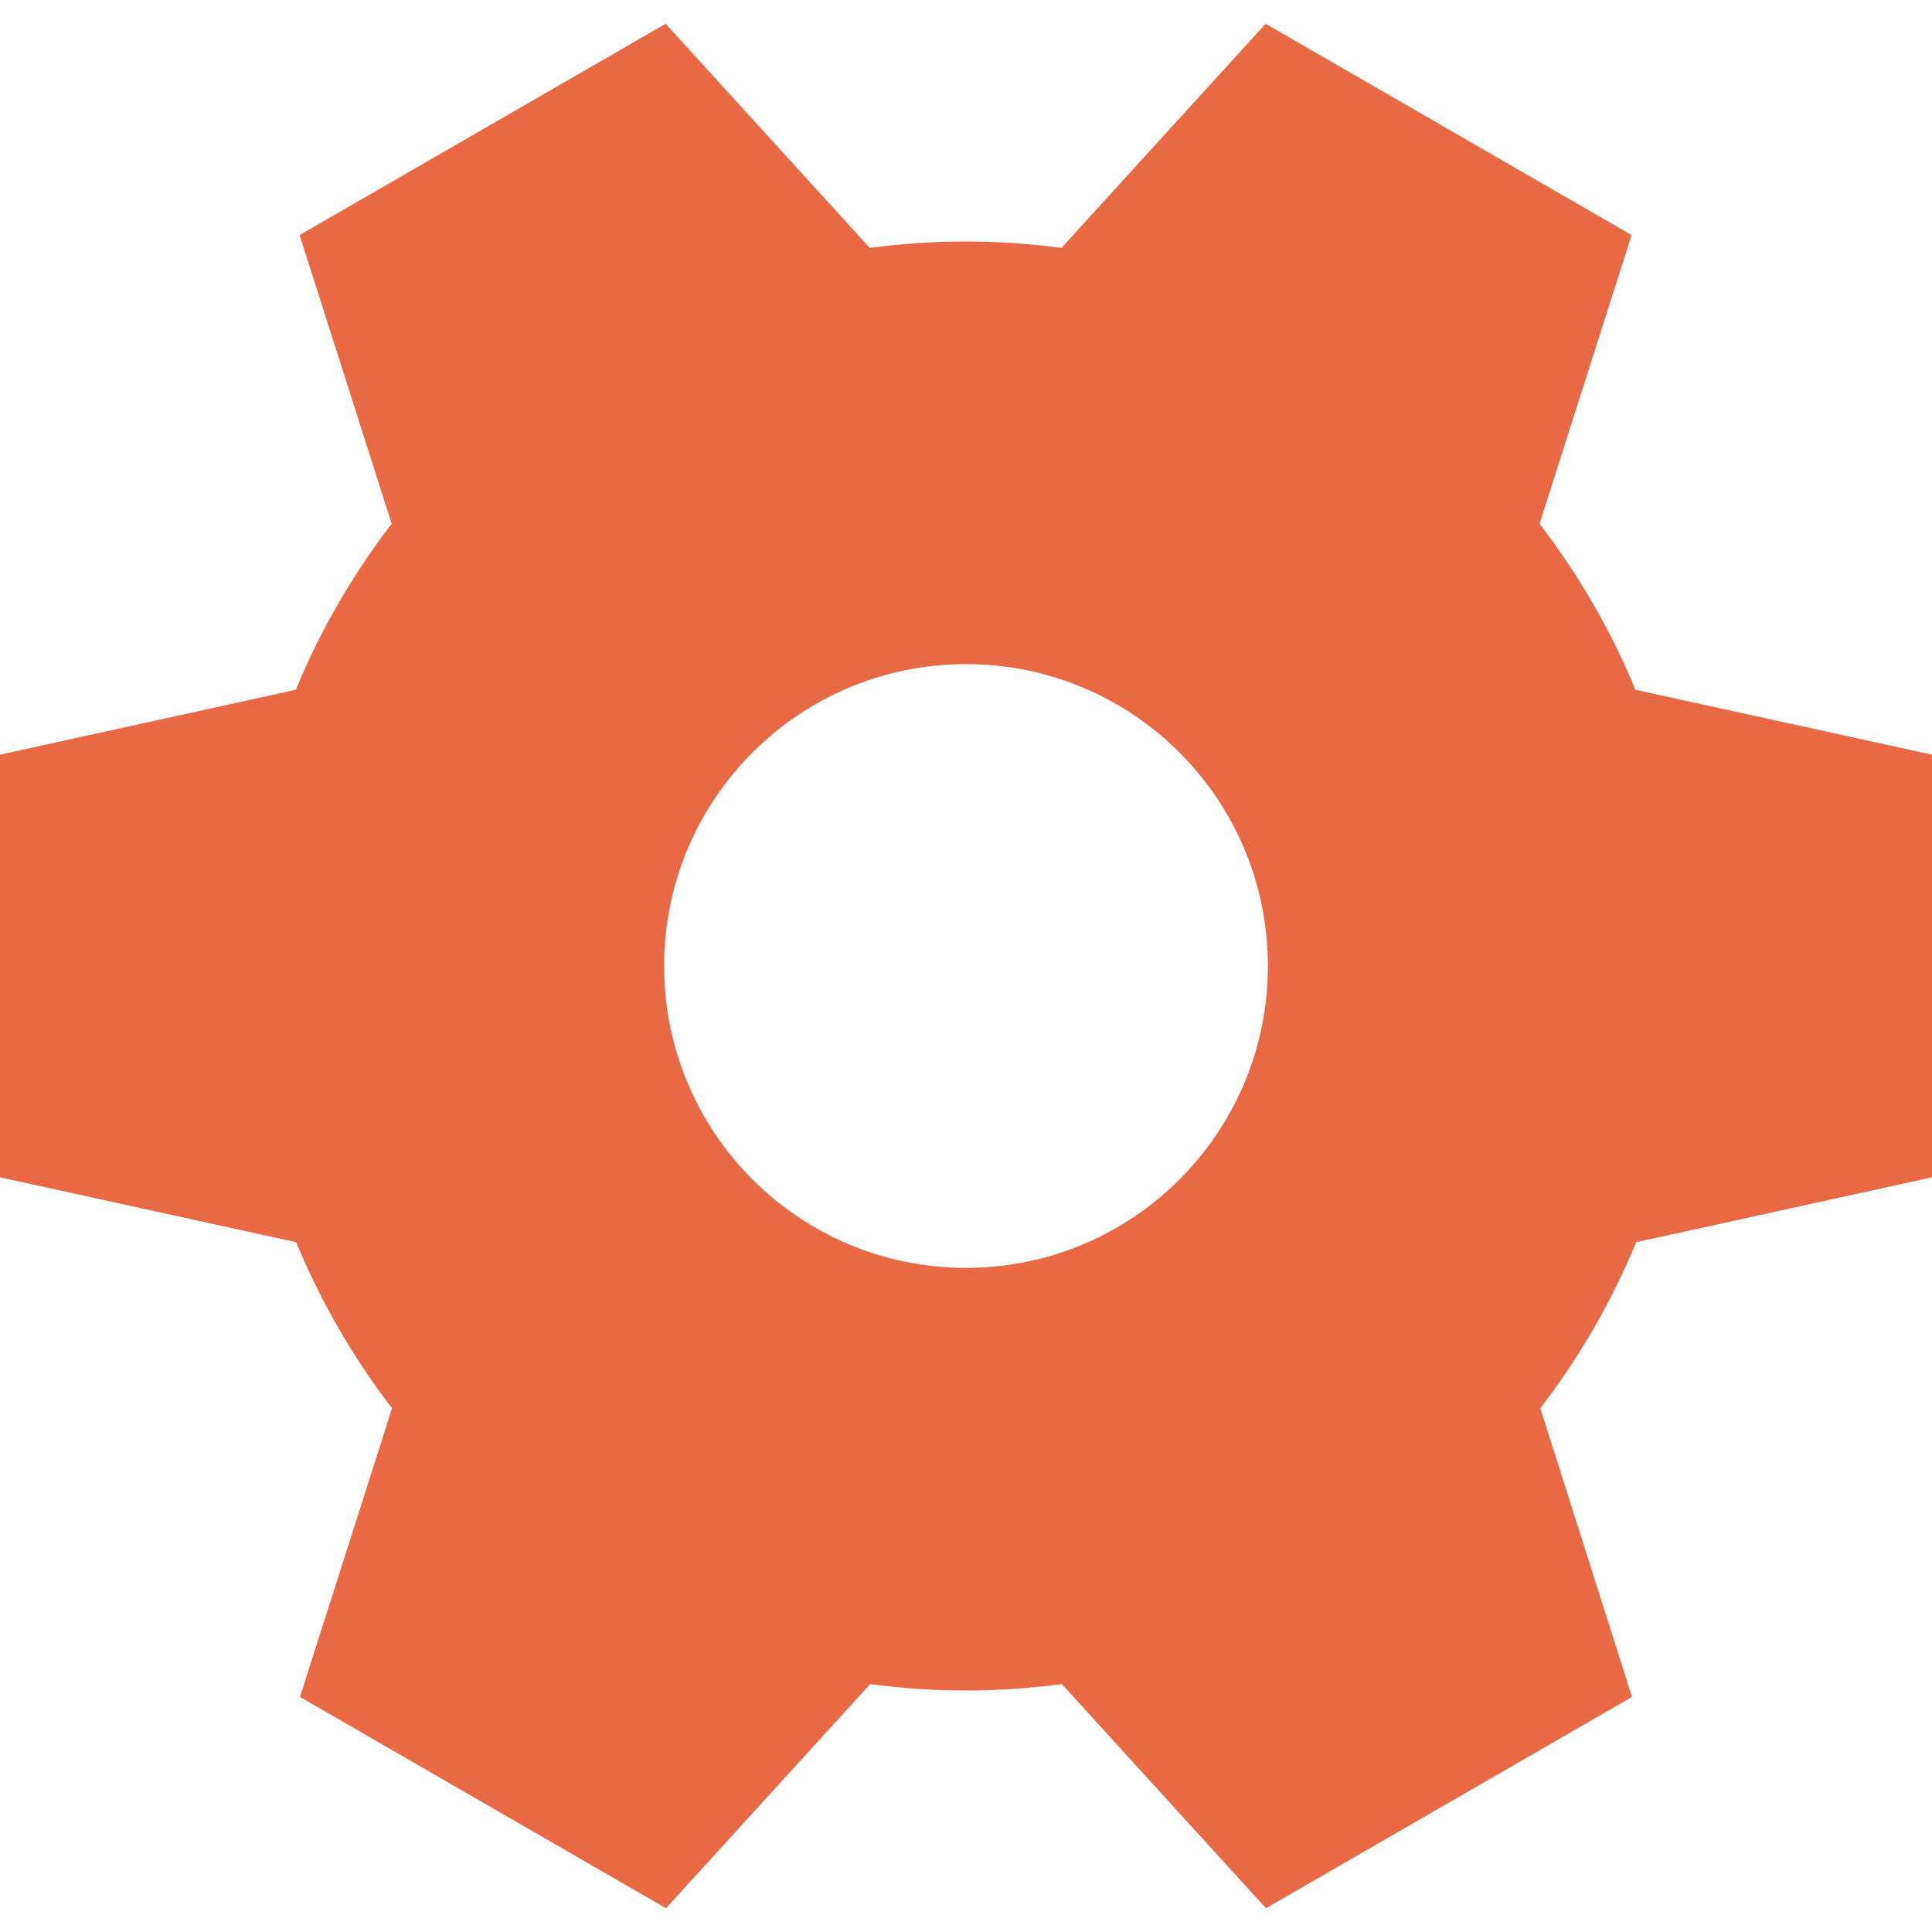
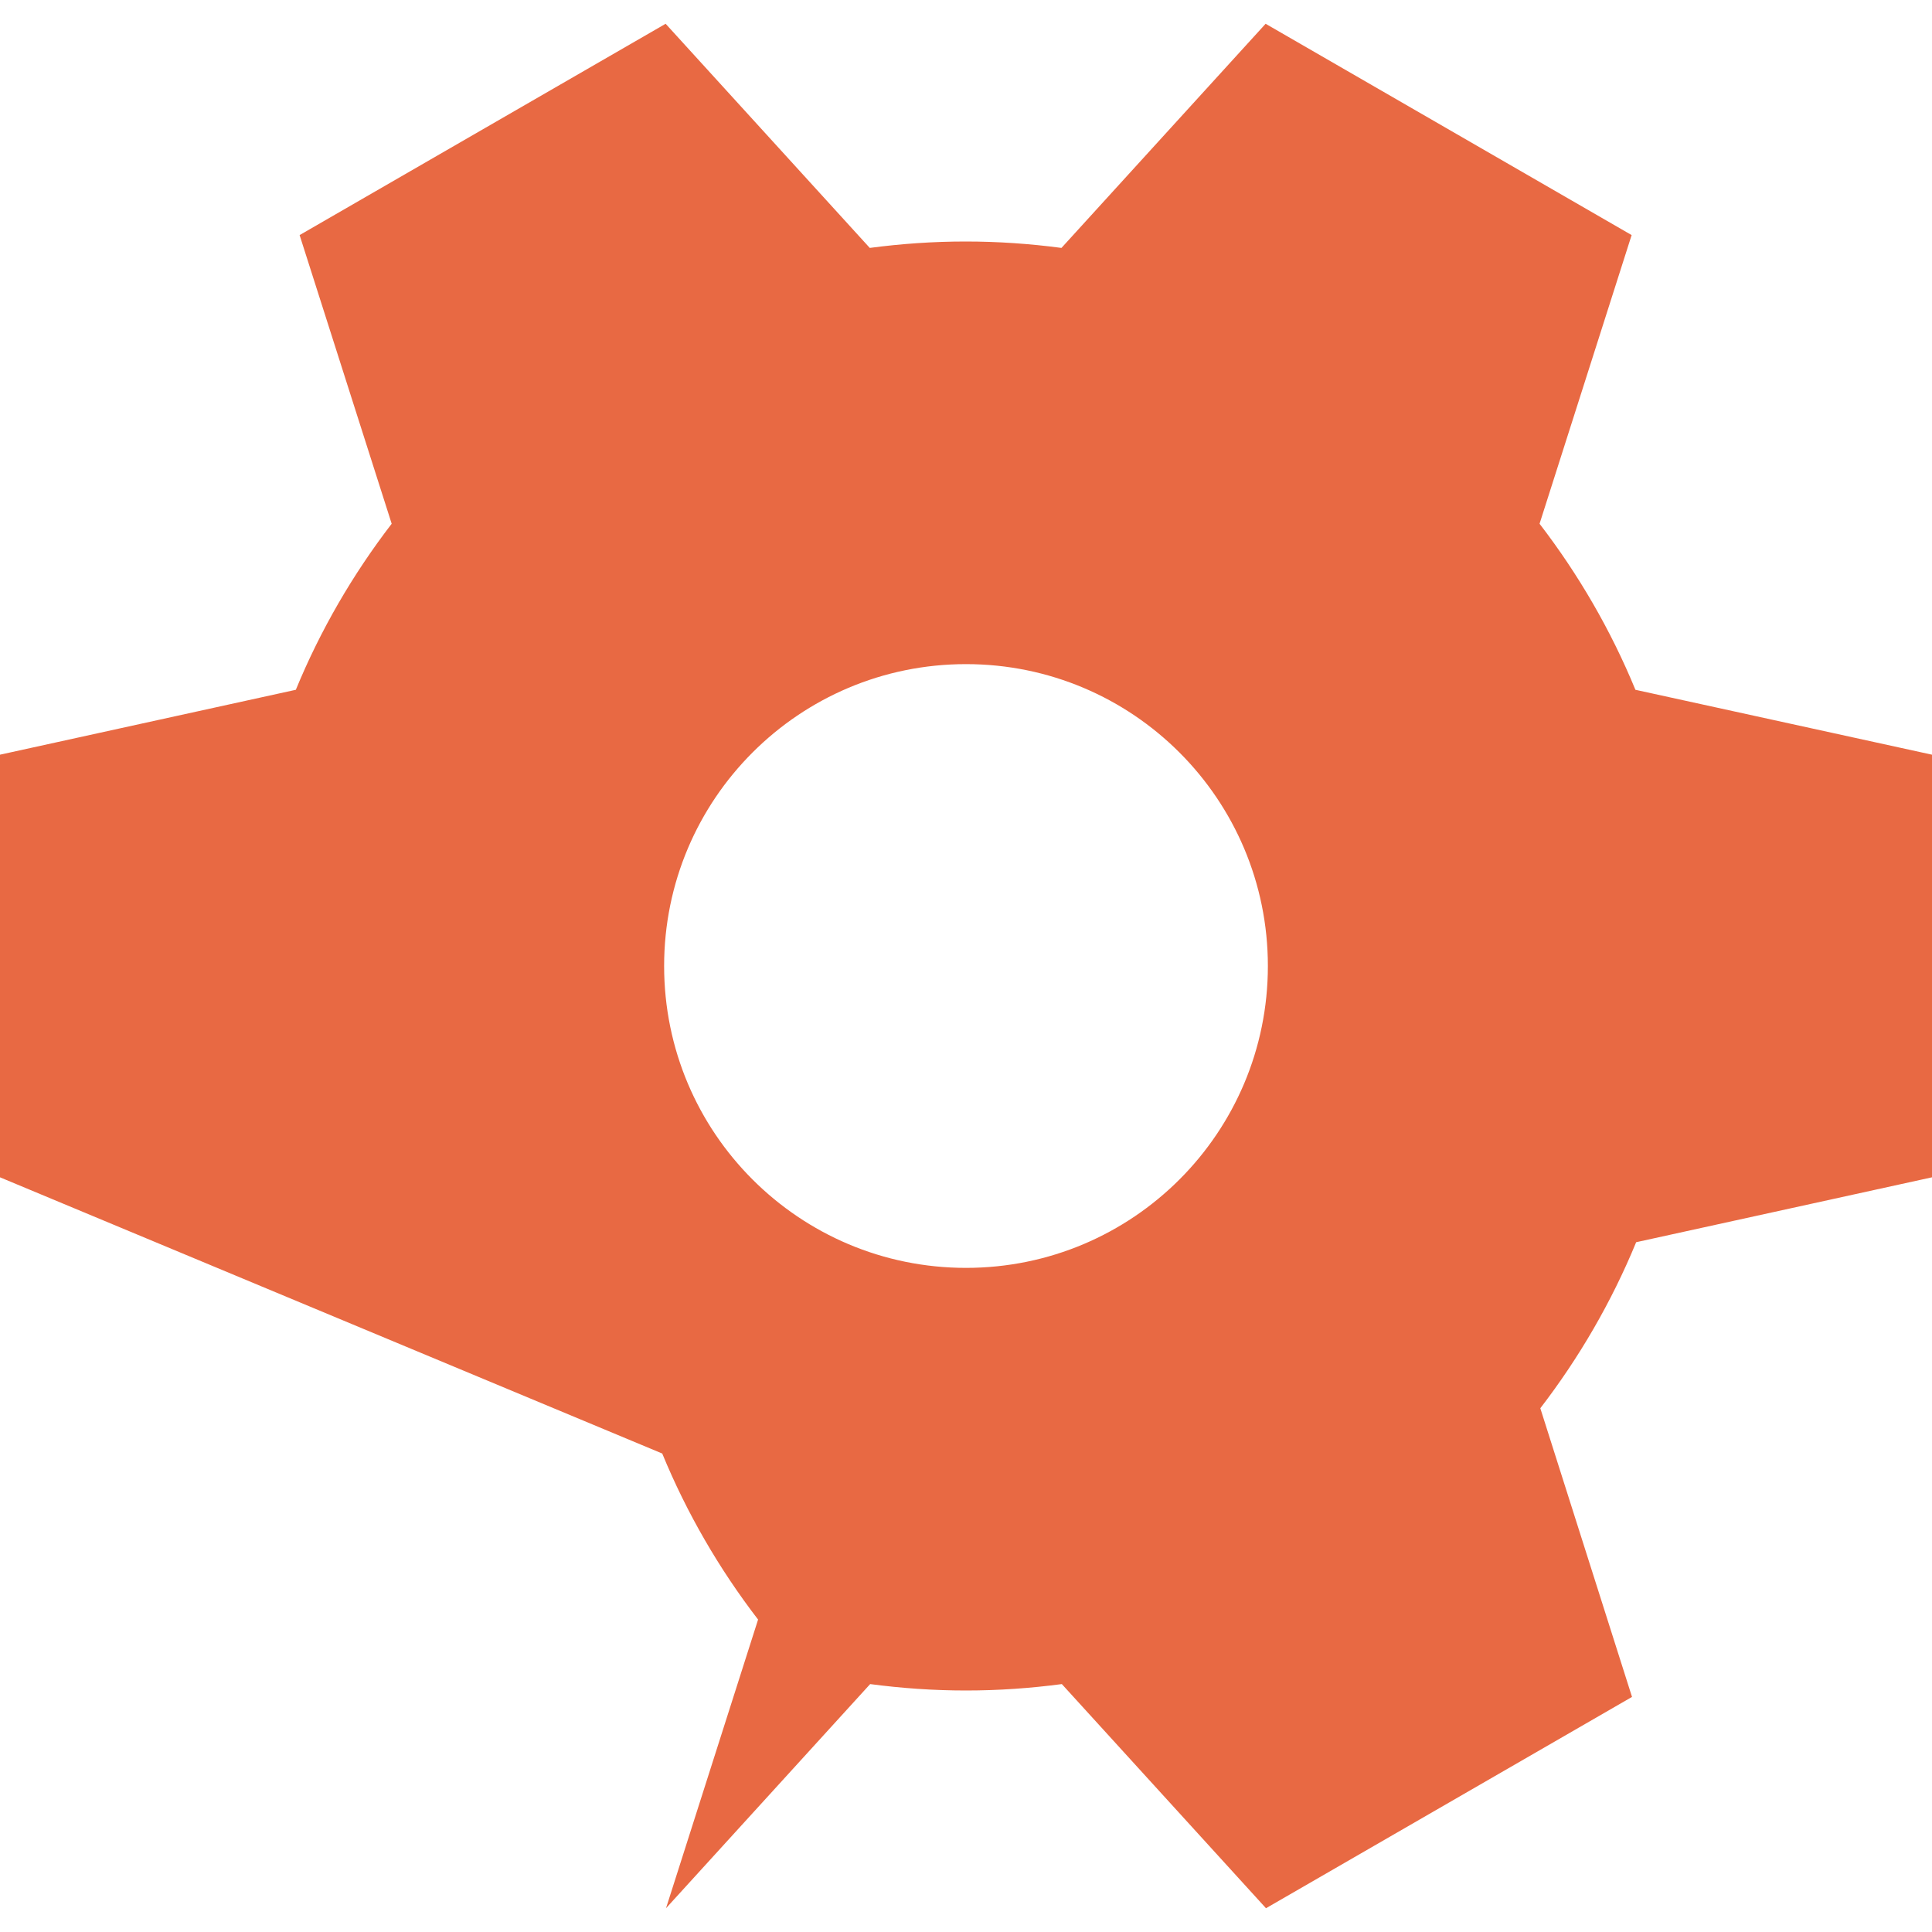
<svg xmlns="http://www.w3.org/2000/svg" version="1.1" id="Ebene_1" x="0px" y="0px" viewBox="0 0 512 512" style="enable-background:new 0 0 512 512;" xml:space="preserve">
  <style type="text/css">
	.st0{fill:#E86943;}
</style>
-   <path class="st0" d="M0,312l0-112l78.4-17.2c6.5-15.8,15.1-30.6,25.4-44L79.4,62.3l97-56l54.1,59.4c8.3-1.1,16.8-1.7,25.4-1.7  c8.6,0,17.1,0.6,25.4,1.7l54.1-59.4l97,56L408,138.8c10.3,13.4,18.9,28.2,25.4,44L512,200v112l-78.4,17.2  c-6.5,15.8-15.1,30.6-25.4,44l24.3,76.5l-97,56l-54.1-59.4c-8.3,1.1-16.8,1.7-25.4,1.7s-17.1-0.6-25.4-1.7l-54.1,59.4l-97-56  l24.4-76.5c-10.3-13.4-18.9-28.2-25.4-44L0,312z M336,256c0-44.2-35.8-80-80-80s-80,35.8-80,80s35.8,80,80,80S336,300.2,336,256z" />
+   <path class="st0" d="M0,312l0-112l78.4-17.2c6.5-15.8,15.1-30.6,25.4-44L79.4,62.3l97-56l54.1,59.4c8.3-1.1,16.8-1.7,25.4-1.7  c8.6,0,17.1,0.6,25.4,1.7l54.1-59.4l97,56L408,138.8c10.3,13.4,18.9,28.2,25.4,44L512,200v112l-78.4,17.2  c-6.5,15.8-15.1,30.6-25.4,44l24.3,76.5l-97,56l-54.1-59.4c-8.3,1.1-16.8,1.7-25.4,1.7s-17.1-0.6-25.4-1.7l-54.1,59.4l24.4-76.5c-10.3-13.4-18.9-28.2-25.4-44L0,312z M336,256c0-44.2-35.8-80-80-80s-80,35.8-80,80s35.8,80,80,80S336,300.2,336,256z" />
</svg>